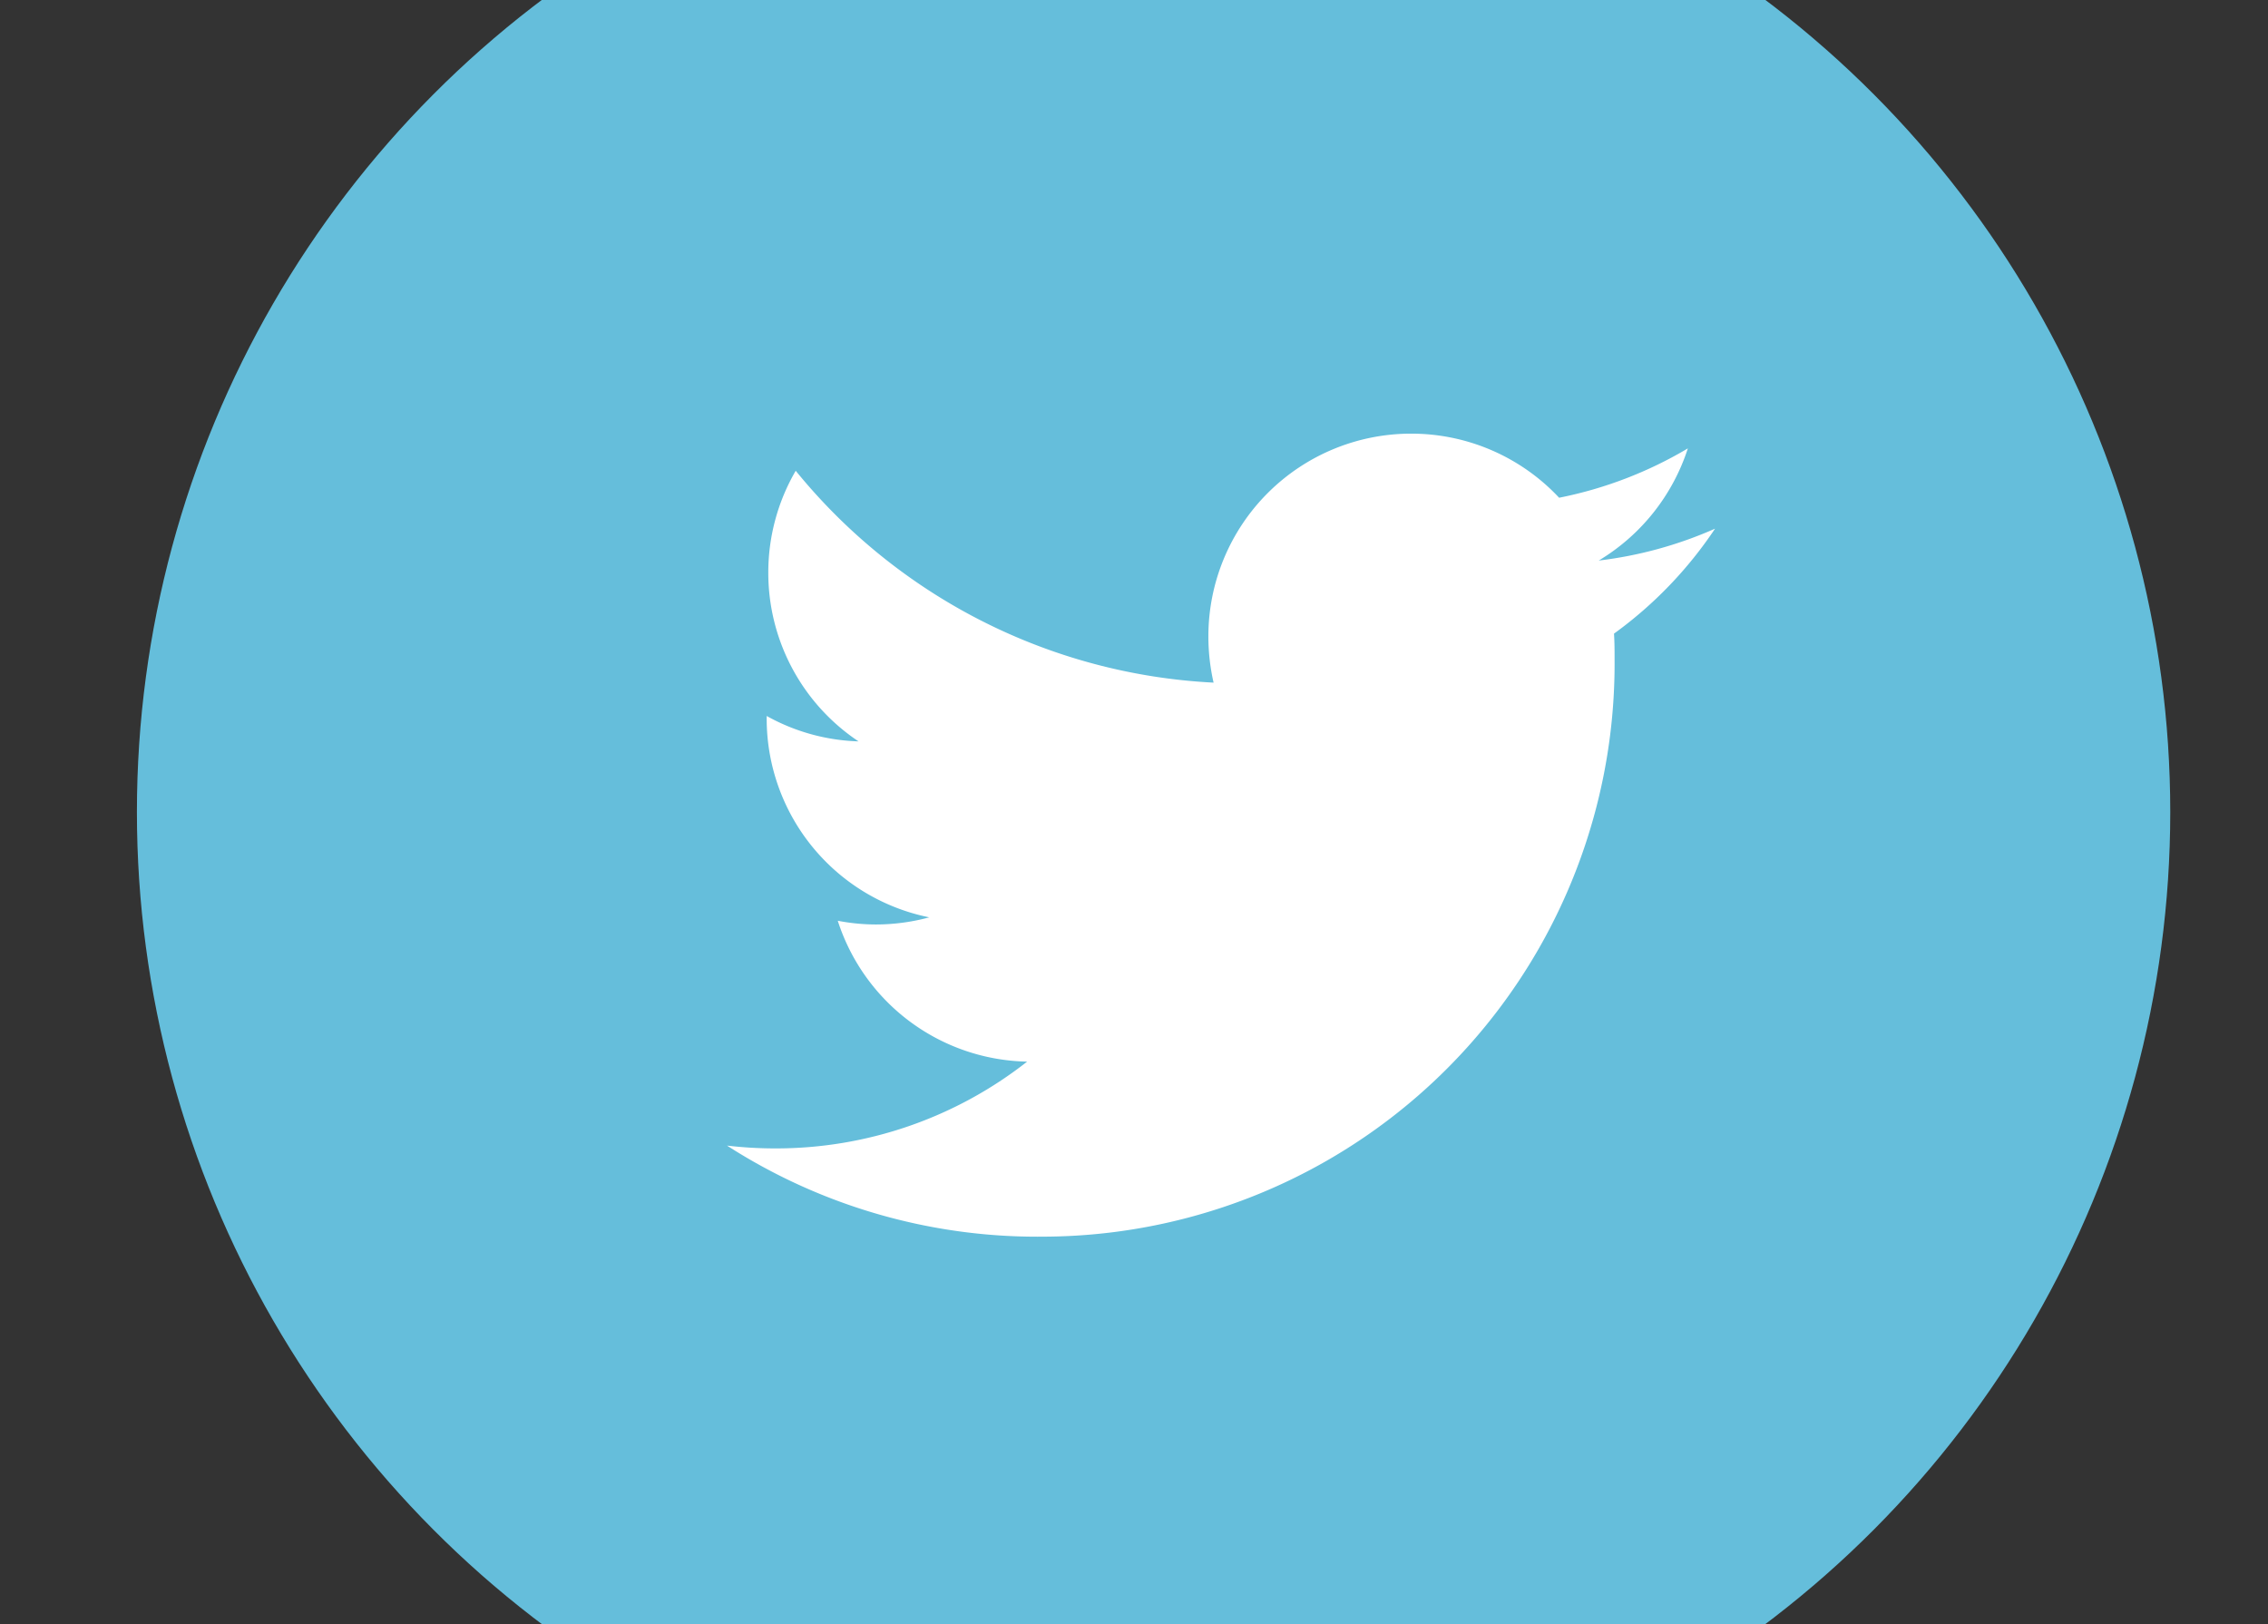
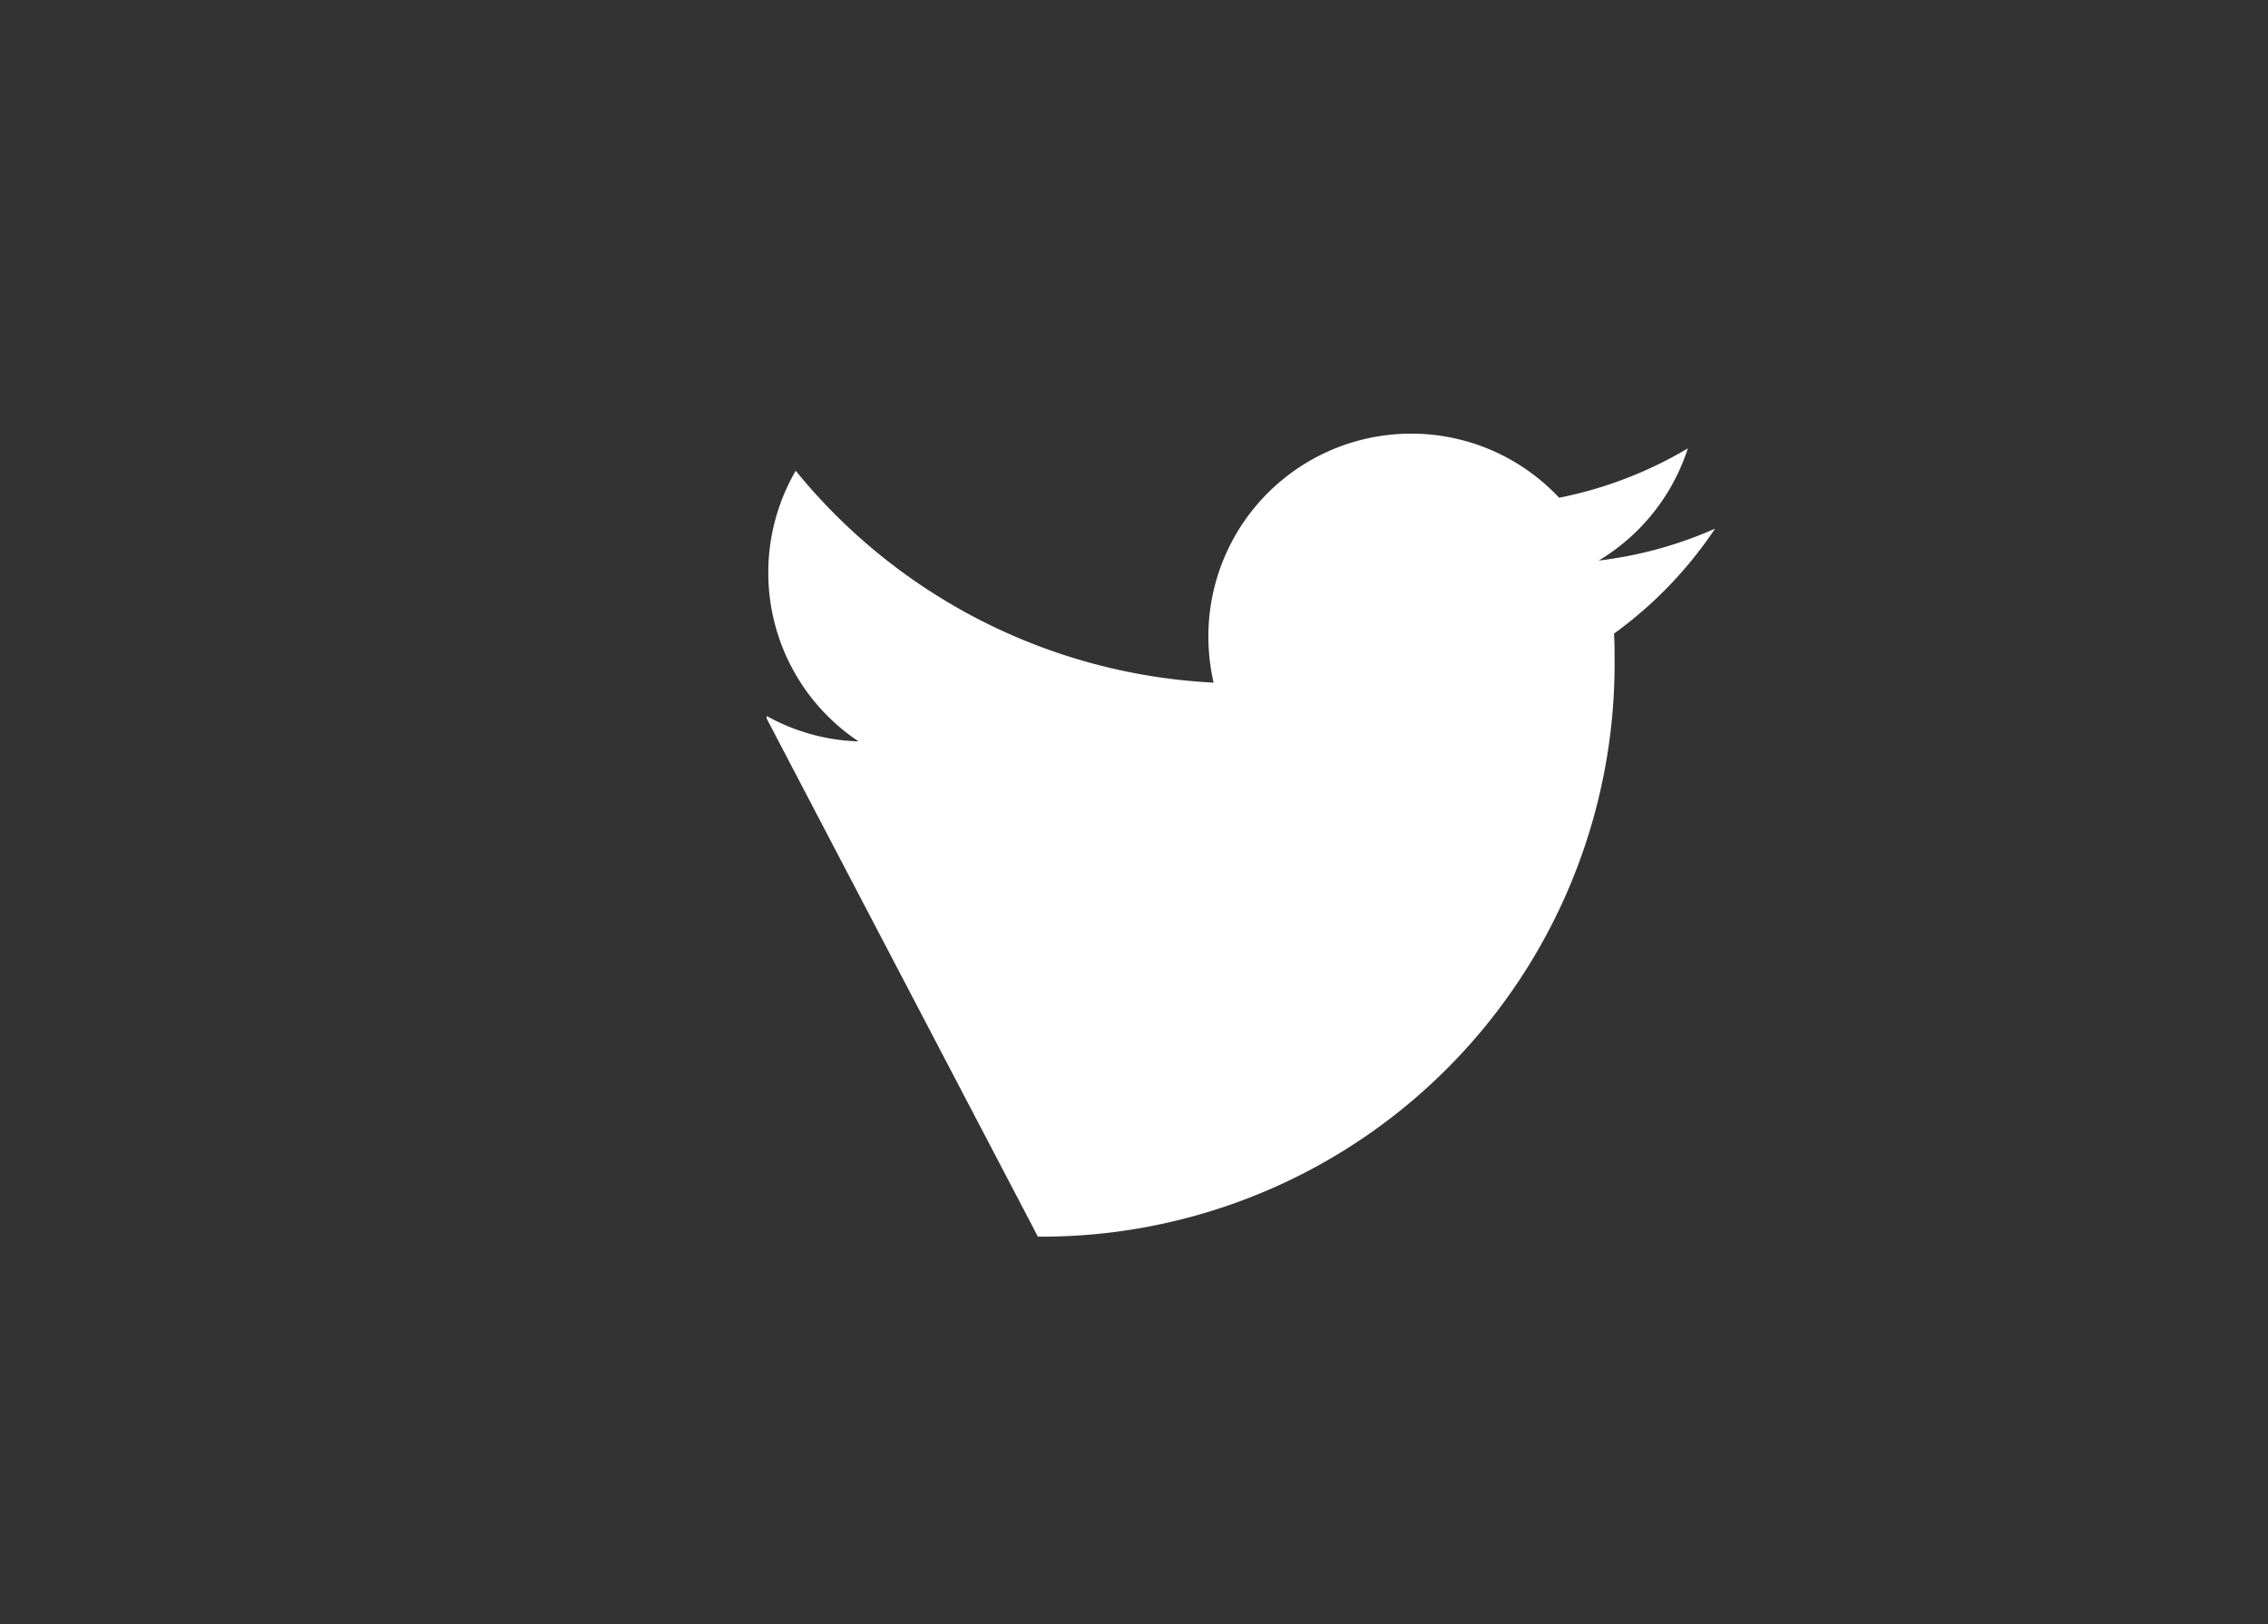
<svg xmlns="http://www.w3.org/2000/svg" width="50.541" height="36.189" viewBox="0 0 50.541 36.189">
  <rect x="0" y="0" width="50.541" height="36.189" fill="#333333" stroke="none" />
  <defs>
    <clipPath id="clip-path">
-       <rect id="Rectangle_18" data-name="Rectangle 18" width="50.541" height="36.189" transform="translate(-435.079 152.362)" fill="none" />
-     </clipPath>
+       </clipPath>
  </defs>
  <g id="Group_126" data-name="Group 126" transform="translate(-1729.459 -153.048)">
    <g id="Group_55" data-name="Group 55" transform="translate(2164.539 0.686)">
      <g id="Group_54" data-name="Group 54" clip-path="url(#clip-path)">
-         <circle id="Ellipse_16" data-name="Ellipse 16" cx="22.656" cy="22.656" r="22.656" transform="translate(-432.029 147.8)" fill="#65bedb" />
-       </g>
+         </g>
    </g>
-     <path id="Path_30" data-name="Path 30" d="M-411.951,179.918A12.766,12.766,0,0,0-399.1,167.065c0-.2,0-.391-.013-.584a9.156,9.156,0,0,0,2.252-2.339,9.044,9.044,0,0,1-2.593.711,4.544,4.544,0,0,0,1.987-2.5,9.068,9.068,0,0,1-2.869,1.1,4.508,4.508,0,0,0-3.3-1.428,4.517,4.517,0,0,0-4.516,4.516,4.632,4.632,0,0,0,.116,1.032,12.836,12.836,0,0,1-9.312-4.721,4.508,4.508,0,0,0-.611,2.269,4.513,4.513,0,0,0,2.011,3.761,4.472,4.472,0,0,1-2.047-.566c0,.021,0,.039,0,.058a4.519,4.519,0,0,0,3.623,4.429,4.561,4.561,0,0,1-1.189.159,4.488,4.488,0,0,1-.85-.083,4.524,4.524,0,0,0,4.22,3.139,9.062,9.062,0,0,1-5.611,1.934,9.148,9.148,0,0,1-1.077-.063,12.781,12.781,0,0,0,6.924,2.03" transform="translate(2164.539 0.686)" fill="#fff" />
+     <path id="Path_30" data-name="Path 30" d="M-411.951,179.918A12.766,12.766,0,0,0-399.1,167.065c0-.2,0-.391-.013-.584a9.156,9.156,0,0,0,2.252-2.339,9.044,9.044,0,0,1-2.593.711,4.544,4.544,0,0,0,1.987-2.5,9.068,9.068,0,0,1-2.869,1.1,4.508,4.508,0,0,0-3.3-1.428,4.517,4.517,0,0,0-4.516,4.516,4.632,4.632,0,0,0,.116,1.032,12.836,12.836,0,0,1-9.312-4.721,4.508,4.508,0,0,0-.611,2.269,4.513,4.513,0,0,0,2.011,3.761,4.472,4.472,0,0,1-2.047-.566c0,.021,0,.039,0,.058" transform="translate(2164.539 0.686)" fill="#fff" />
  </g>
</svg>